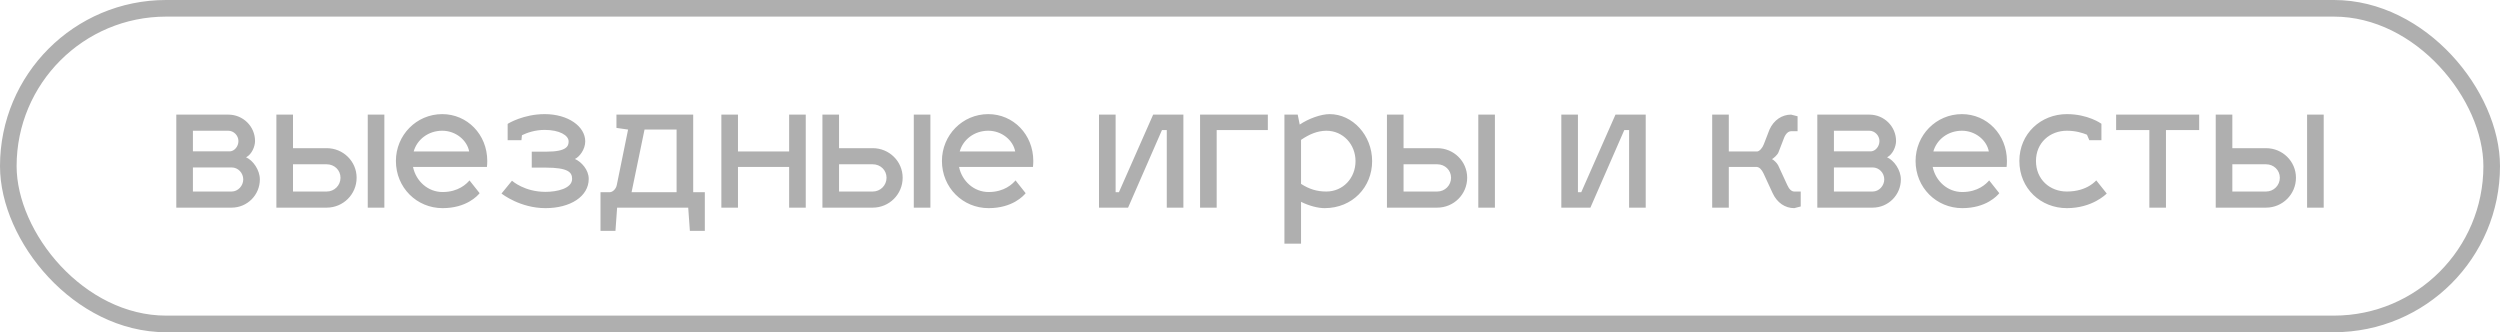
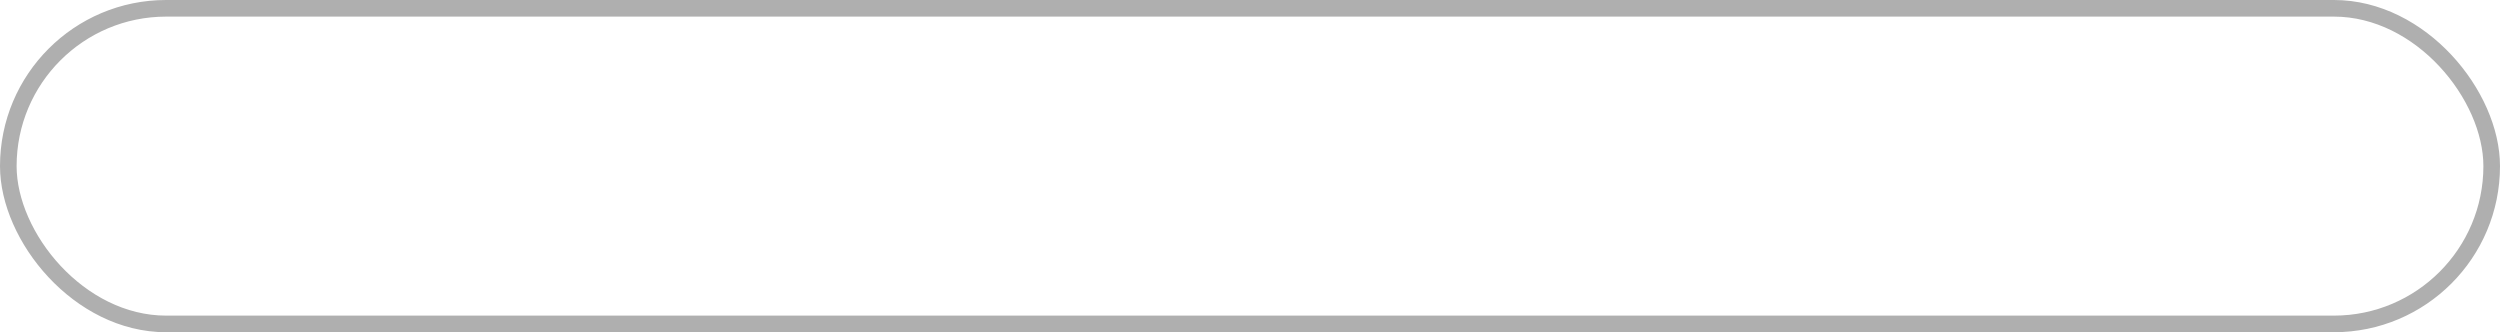
<svg xmlns="http://www.w3.org/2000/svg" width="301" height="40" viewBox="0 0 301 40" fill="none">
-   <path d="M31.287 21.6C31.287 20.48 30.467 19.3 29.627 18.94C30.327 18.58 30.707 17.62 30.707 16.98C30.707 15.22 29.267 13.8 27.487 13.8H21.227V25H27.887C29.767 25 31.287 23.48 31.287 21.6ZM27.887 20.16C28.667 20.16 29.287 20.82 29.287 21.6C29.287 22.36 28.667 23.06 27.887 23.06H23.227V20.16H27.887ZM27.487 15.74C28.147 15.74 28.707 16.32 28.707 16.98C28.707 17.66 28.207 18.18 27.727 18.22H23.227V15.74H27.487ZM33.277 25H39.337C41.317 25 42.937 23.4 42.937 21.4C42.937 19.42 41.317 17.84 39.337 17.84H35.277V13.8H33.277V25ZM44.277 25H46.277V13.8H44.277V25ZM35.277 23.06V19.78H39.337C40.257 19.78 40.997 20.48 40.997 21.4C40.997 22.32 40.257 23.06 39.337 23.06H35.277ZM53.287 23.12C51.527 23.12 50.087 21.82 49.727 20.1H58.627C58.647 19.96 58.667 19.62 58.667 19.38C58.667 16.18 56.247 13.74 53.247 13.74C50.127 13.74 47.667 16.28 47.667 19.38C47.667 22.58 50.167 25.06 53.287 25.06C56.167 25.06 57.507 23.56 57.747 23.26L56.527 21.72C56.187 22.12 55.207 23.12 53.287 23.12ZM53.247 15.74C54.887 15.74 56.247 16.9 56.487 18.24H49.807C50.207 16.8 51.567 15.74 53.247 15.74ZM64.022 20.18H65.682C68.442 20.18 68.882 20.76 68.882 21.54C68.882 22.7 67.062 23.1 65.682 23.1C63.162 23.1 61.722 21.82 61.642 21.76L60.382 23.3C60.482 23.38 62.642 25.06 65.682 25.06C68.662 25.06 70.882 23.66 70.882 21.54C70.882 20.42 69.982 19.48 69.222 19.14C69.782 18.88 70.462 17.98 70.462 17.02C70.462 15.22 68.402 13.74 65.582 13.74C63.042 13.74 61.182 14.86 61.122 14.92V16.88H62.782L62.842 16.28C63.422 16 64.382 15.64 65.582 15.64C67.362 15.64 68.462 16.3 68.462 17.02C68.462 17.58 68.262 18.26 65.782 18.26H64.022V20.18ZM74.221 15.4L75.621 15.6L74.261 22.28C74.161 22.78 73.741 23.14 73.421 23.14H72.301V27.8H74.101L74.301 25H82.861L83.061 27.8H84.861V23.14H83.461V13.8H74.221V15.4ZM76.041 23.14L77.601 15.6H81.461V23.14H76.041ZM88.852 25V20.1H95.012V25H97.012V13.8H95.012V18.24H88.852V13.8H86.852V25H88.852ZM99.019 25H105.08C107.06 25 108.68 23.4 108.68 21.4C108.68 19.42 107.06 17.84 105.08 17.84H101.02V13.8H99.019V25ZM110.02 25H112.02V13.8H110.02V25ZM101.02 23.06V19.78H105.08C106 19.78 106.74 20.48 106.74 21.4C106.74 22.32 106 23.06 105.08 23.06H101.02ZM119.029 23.12C117.269 23.12 115.829 21.82 115.469 20.1H124.369C124.389 19.96 124.409 19.62 124.409 19.38C124.409 16.18 121.989 13.74 118.989 13.74C115.869 13.74 113.409 16.28 113.409 19.38C113.409 22.58 115.909 25.06 119.029 25.06C121.909 25.06 123.249 23.56 123.489 23.26L122.269 21.72C121.929 22.12 120.949 23.12 119.029 23.12ZM118.989 15.74C120.629 15.74 121.989 16.9 122.229 18.24H115.549C115.949 16.8 117.309 15.74 118.989 15.74ZM142.48 25V13.8H138.84L134.72 23.14H134.32V13.8H132.32V25H135.82L139.9 15.66H140.48V25H142.48ZM146.488 25V15.66H152.648V13.8H144.488V25H146.488ZM160.085 13.74C159.045 13.74 157.545 14.28 156.485 15L156.245 13.8H154.645V29.34H156.645V24.3C157.645 24.8 158.705 25.06 159.485 25.06C162.845 25.06 165.205 22.52 165.205 19.4C165.205 16.28 162.845 13.74 160.085 13.74ZM159.685 15.74C161.725 15.74 163.205 17.4 163.205 19.4C163.205 21.44 161.705 23.06 159.685 23.06C158.565 23.06 157.645 22.78 156.645 22.14V16.84C157.645 16.16 158.585 15.76 159.685 15.74ZM166.988 25H173.048C175.028 25 176.648 23.4 176.648 21.4C176.648 19.42 175.028 17.84 173.048 17.84H168.988V13.8H166.988V25ZM177.988 25H179.988V13.8H177.988V25ZM168.988 23.06V19.78H173.048C173.968 19.78 174.708 20.48 174.708 21.4C174.708 22.32 173.968 23.06 173.048 23.06H168.988ZM198.144 25V13.8H194.504L190.384 23.14H189.984V13.8H187.984V25H191.484L195.564 15.66H196.144V25H198.144ZM211.528 20.1C211.848 20.14 212.108 20.42 212.328 20.88L213.428 23.26C213.968 24.42 214.928 25.06 216.028 25.06L216.808 24.86V23.06H216.028C215.708 23.06 215.408 22.78 215.188 22.28L214.088 19.9C213.948 19.62 213.528 19.22 213.348 19.16C213.528 19.06 214.008 18.66 214.128 18.34L214.808 16.58C215.008 16.08 215.328 15.8 215.648 15.8H216.428V14L215.648 13.8C214.568 13.8 213.568 14.44 213.048 15.6L212.368 17.36C212.188 17.84 211.848 18.2 211.568 18.24H208.148V13.8H206.148V25H208.148V20.1H211.528ZM228.865 21.6C228.865 20.48 228.045 19.3 227.205 18.94C227.905 18.58 228.285 17.62 228.285 16.98C228.285 15.22 226.845 13.8 225.065 13.8H218.805V25H225.465C227.345 25 228.865 23.48 228.865 21.6ZM225.465 20.16C226.245 20.16 226.865 20.82 226.865 21.6C226.865 22.36 226.245 23.06 225.465 23.06H220.805V20.16H225.465ZM225.065 15.74C225.725 15.74 226.285 16.32 226.285 16.98C226.285 17.66 225.785 18.18 225.305 18.22H220.805V15.74H225.065ZM236.255 23.12C234.495 23.12 233.055 21.82 232.695 20.1H241.595C241.615 19.96 241.635 19.62 241.635 19.38C241.635 16.18 239.215 13.74 236.215 13.74C233.095 13.74 230.635 16.28 230.635 19.38C230.635 22.58 233.135 25.06 236.255 25.06C239.135 25.06 240.475 23.56 240.715 23.26L239.495 21.72C239.155 22.12 238.175 23.12 236.255 23.12ZM236.215 15.74C237.855 15.74 239.215 16.9 239.455 18.24H232.775C233.175 16.8 234.535 15.74 236.215 15.74ZM248.851 15.74C249.911 15.74 250.751 16 251.271 16.22L251.551 16.88H253.011V14.9C252.951 14.86 251.391 13.74 248.851 13.74C245.731 13.74 243.131 16.08 243.131 19.38C243.131 22.72 245.731 25.06 248.851 25.06C251.891 25.06 253.551 23.4 253.651 23.3L252.391 21.72C252.391 21.68 251.371 23.06 248.851 23.06C246.811 23.06 245.131 21.62 245.131 19.38C245.131 17.18 246.811 15.74 248.851 15.74ZM260.781 25V15.66H264.781V13.8H254.781V15.66H258.781V25H260.781ZM266.773 25H272.833C274.813 25 276.433 23.4 276.433 21.4C276.433 19.42 274.813 17.84 272.833 17.84H268.773V13.8H266.773V25ZM277.773 25H279.773V13.8H277.773V25ZM268.773 23.06V19.78H272.833C273.753 19.78 274.493 20.48 274.493 21.4C274.493 22.32 273.753 23.06 272.833 23.06H268.773Z" fill="#AFAFAF" />
  <rect x="1" y="1" width="299" height="38" rx="19" stroke="#AFAFAF" stroke-width="2" />
</svg>